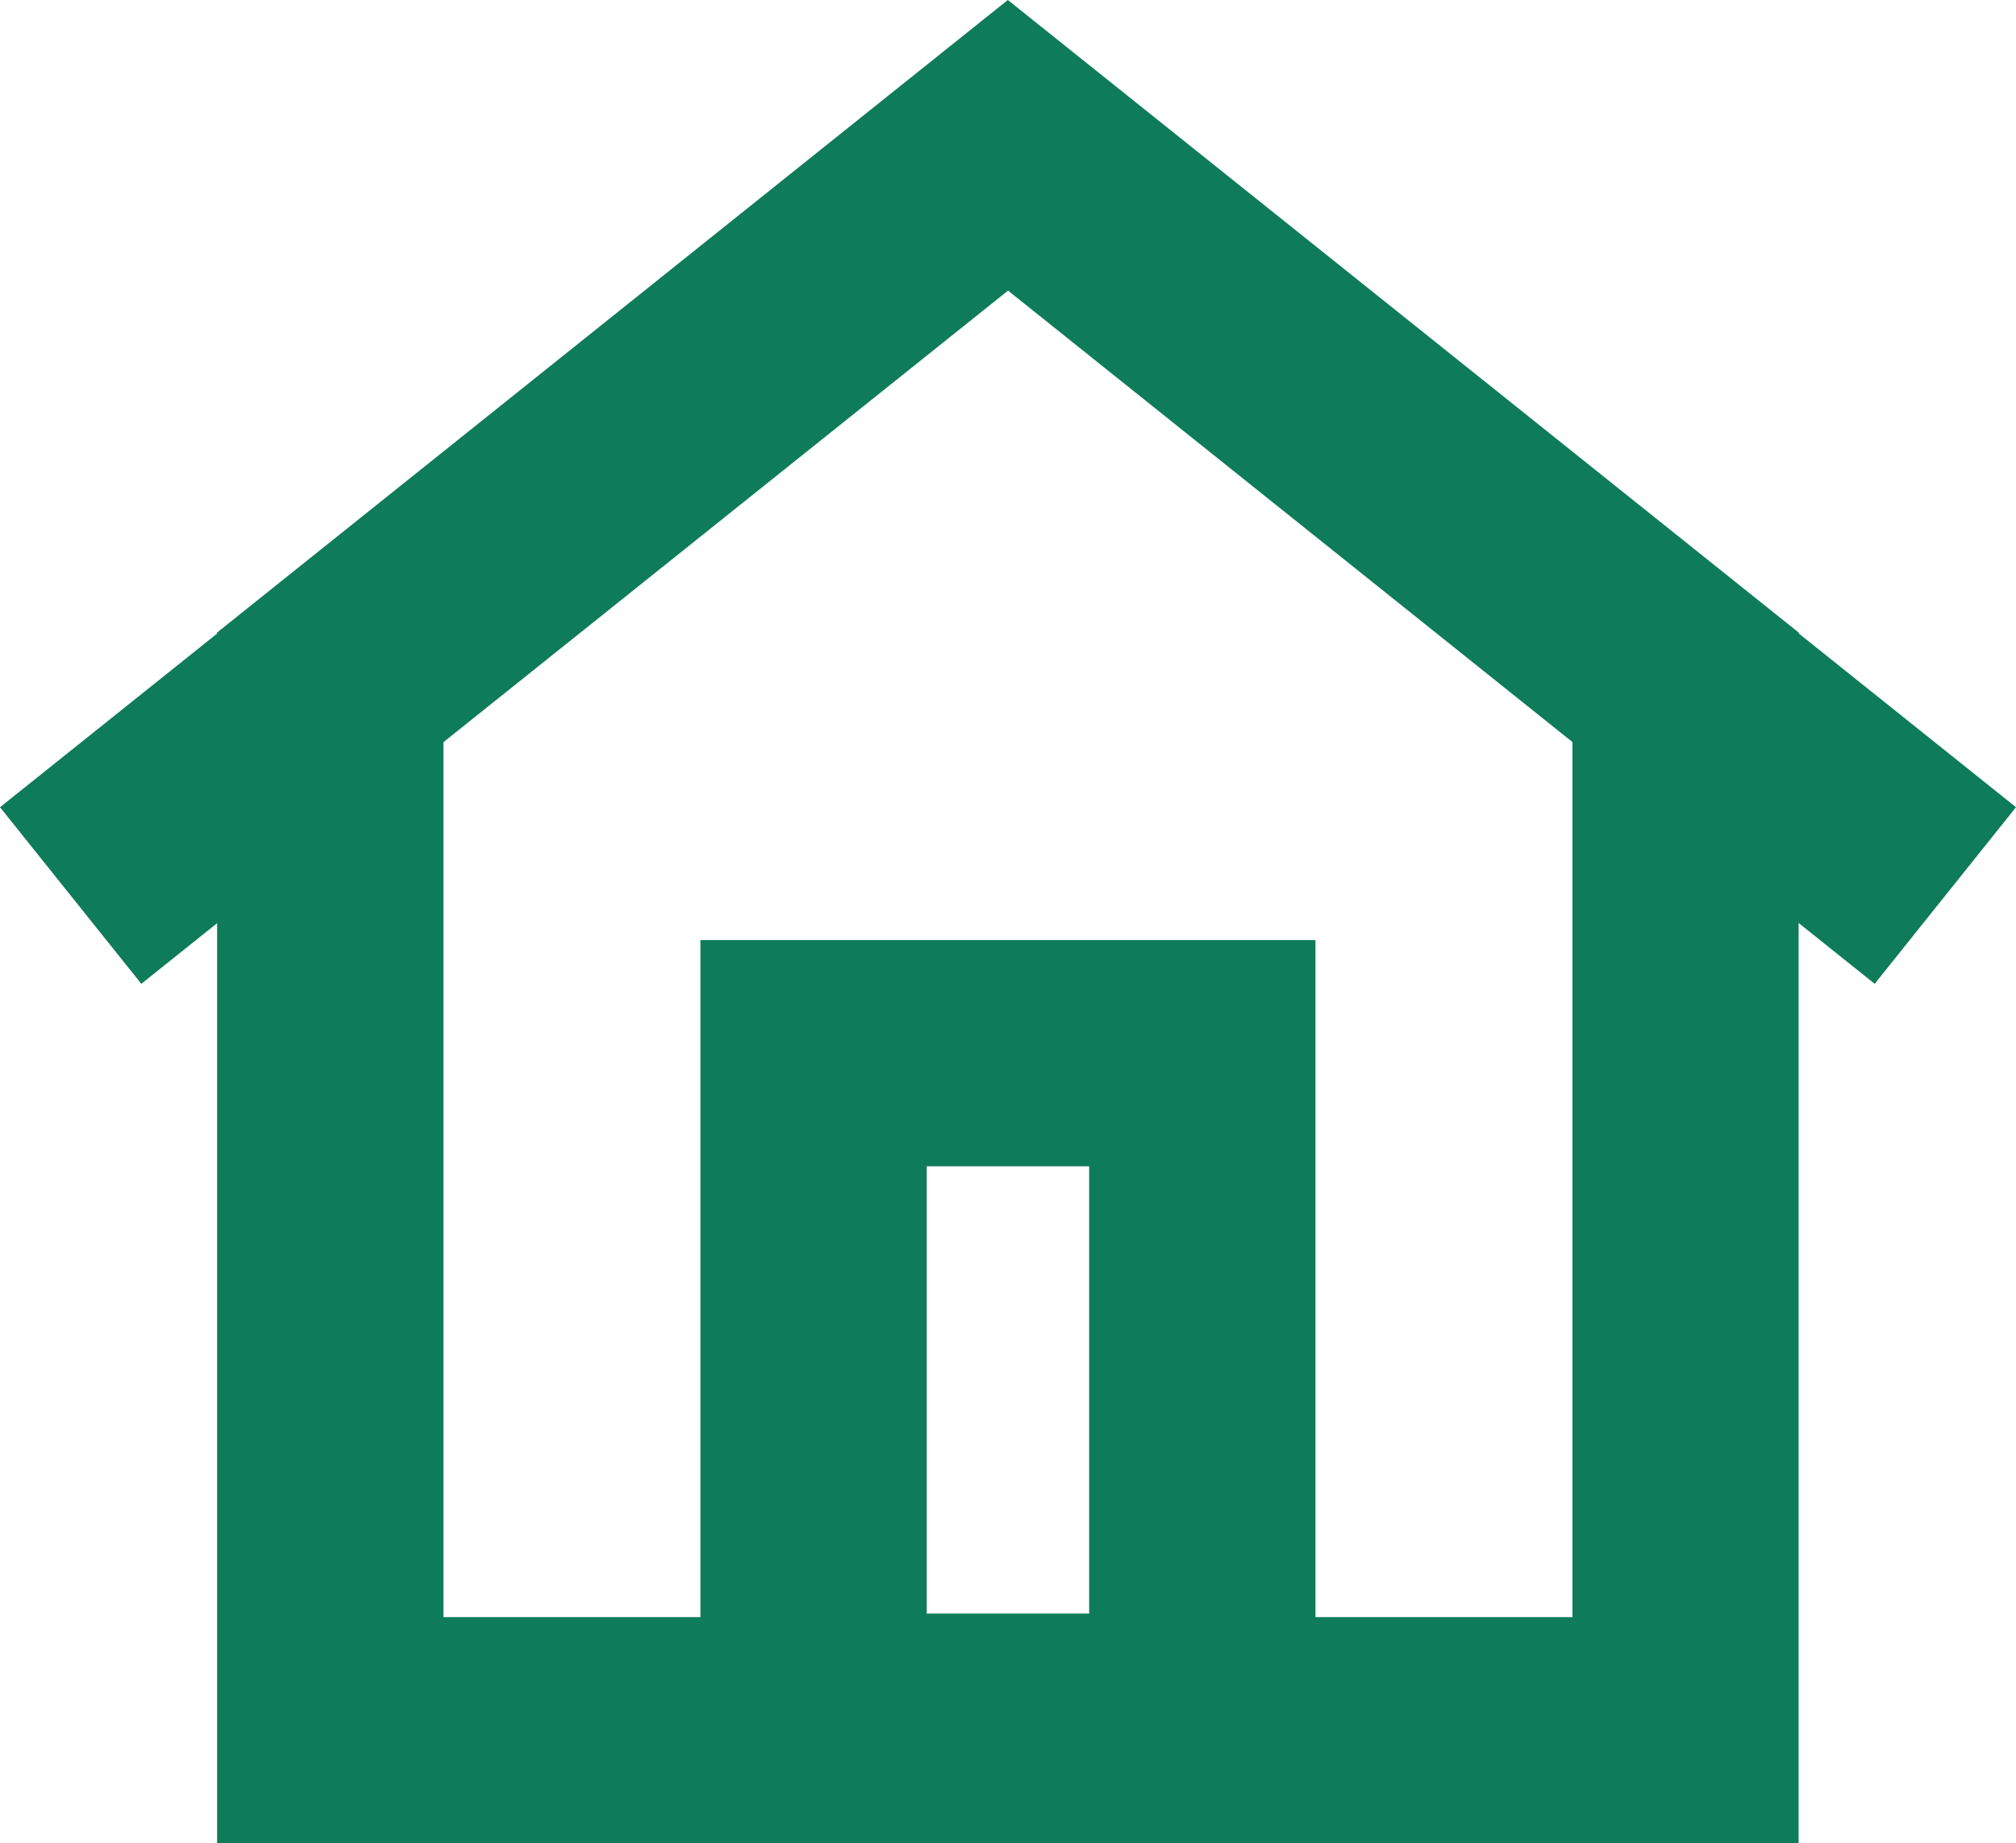
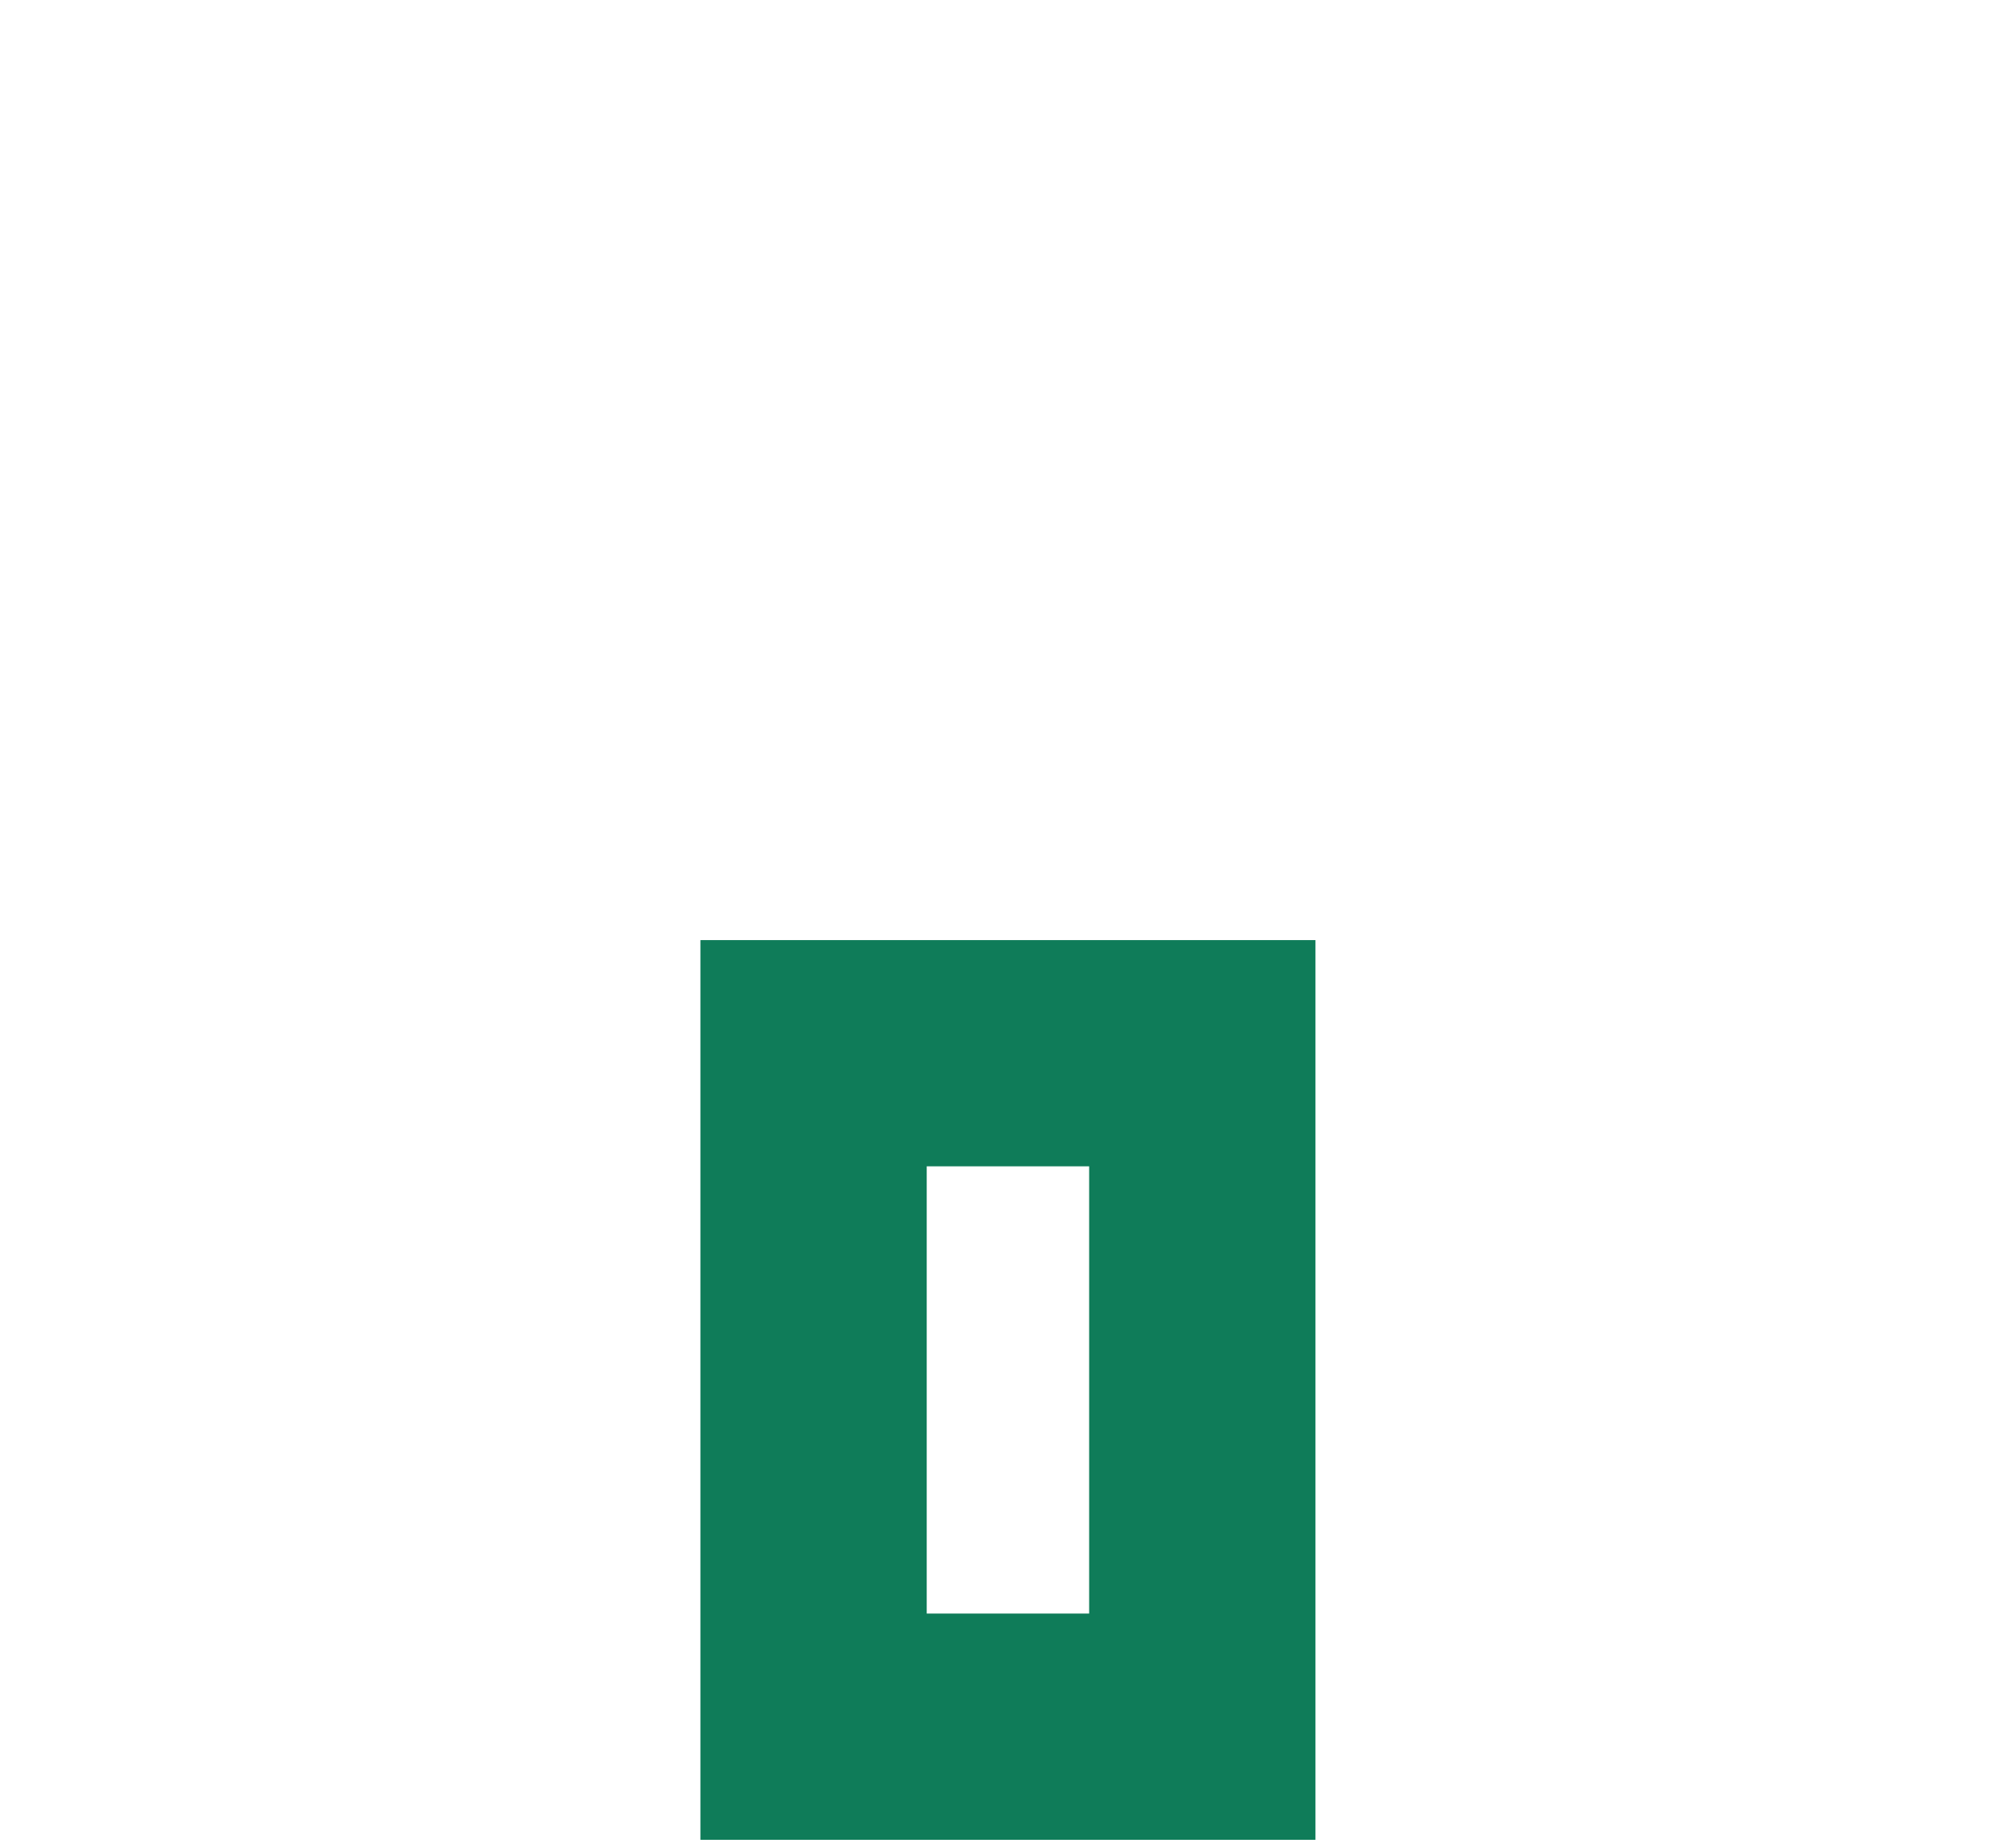
<svg xmlns="http://www.w3.org/2000/svg" width="16.035" height="14.665" viewBox="0 0 16.035 14.665">
  <g id="mpmv_filter_icon_habitats_g" transform="translate(-159.759 -185.652)">
    <g id="Tracé_17803" data-name="Tracé 17803">
-       <path id="Tracé_17808" data-name="Tracé 17808" d="M174.065,200.317H161.486v-9.633l6.289-5.032,6.29,5.032Zm-10.779-1.8h8.98v-6.969l-4.491-3.592-4.489,3.592Z" fill="#0f7c59" />
-     </g>
+       </g>
    <g id="Rectangle_2087" data-name="Rectangle 2087">
      <path id="Tracé_17809" data-name="Tracé 17809" d="M170.222,200.289H165.33v-7.158h4.892Zm-3.092-1.8h1.292v-3.558H167.13Z" fill="#0f7c59" />
    </g>
    <g id="Tracé_17805" data-name="Tracé 17805">
-       <path id="Tracé_17810" data-name="Tracé 17810" d="M160.883,193.479l-1.124-1.405,8.018-6.414,8.017,6.414-1.124,1.405-6.893-5.515Z" fill="#0f7c59" />
-     </g>
+       </g>
  </g>
</svg>